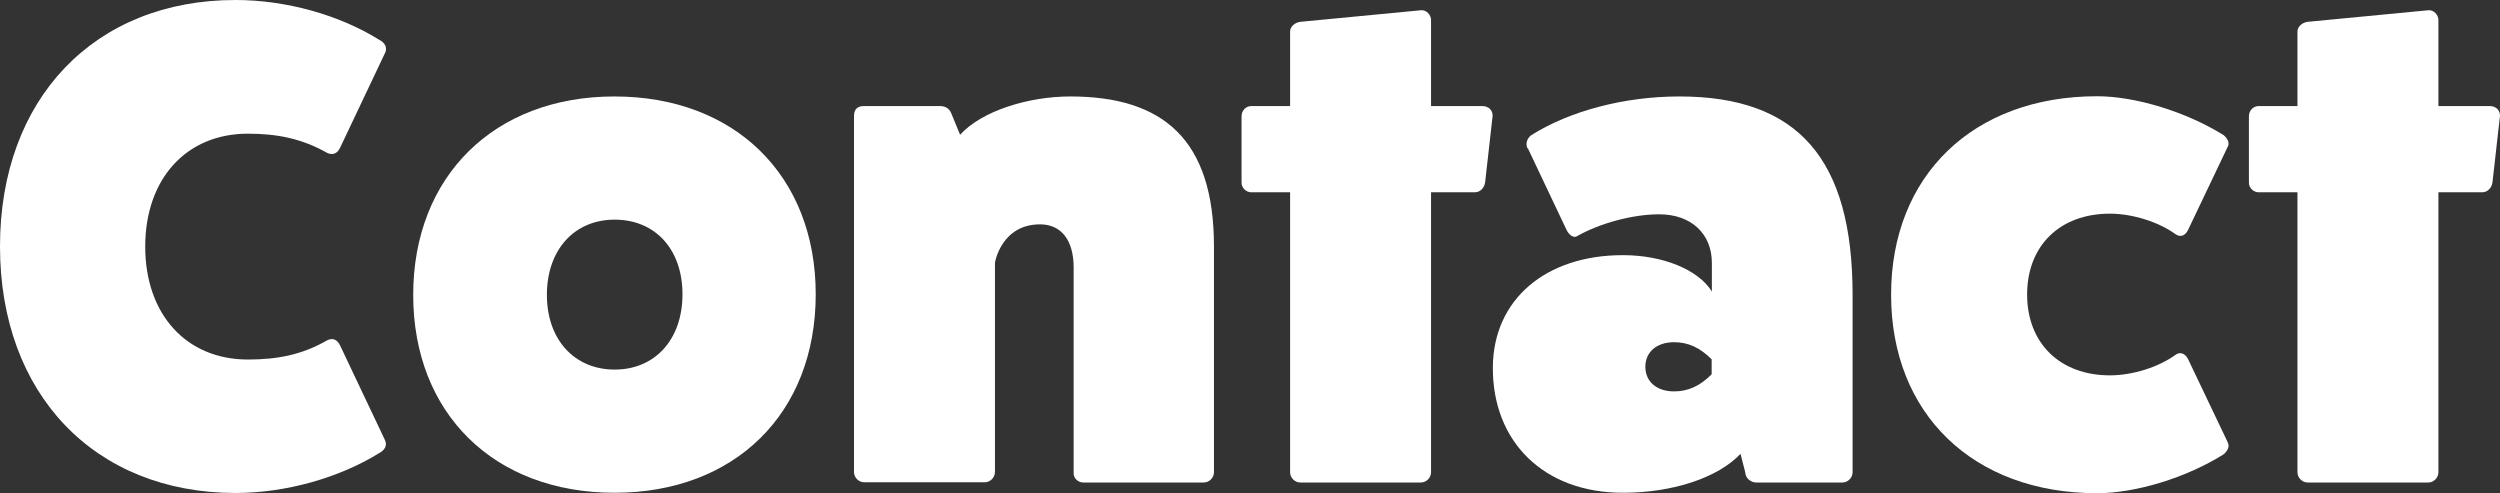
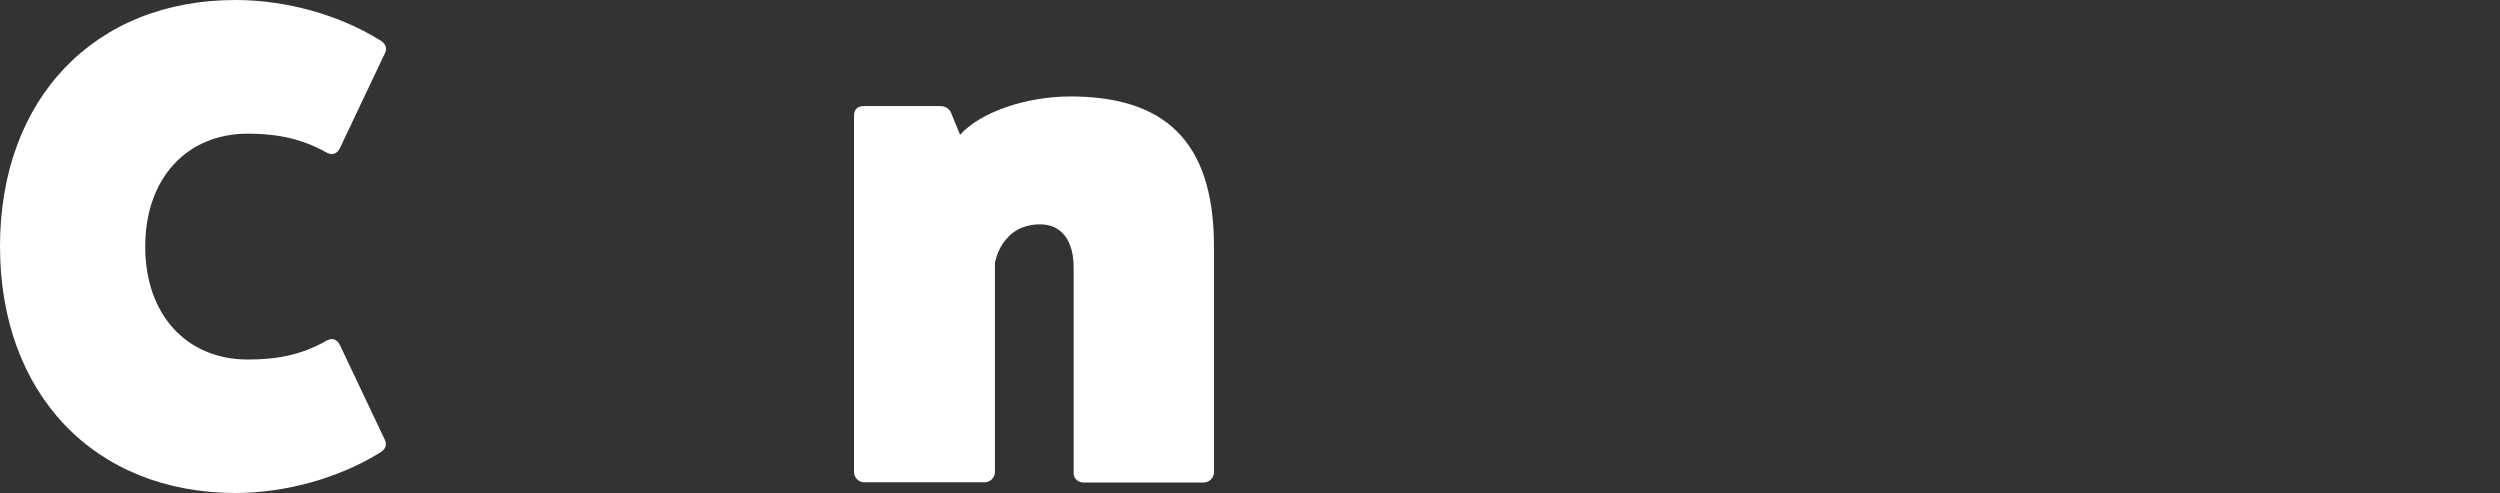
<svg xmlns="http://www.w3.org/2000/svg" id="_レイヤー_2" data-name="レイヤー 2" viewBox="0 0 116.89 23.07">
  <rect x="0" y="0" width="116.89" height="23.07" fill="#333333" stroke="none" />
  <defs>
    <style>
      .cls-1 {
        fill: #fff;
      }
    </style>
  </defs>
  <g id="_テキスト" data-name="テキスト">
    <g>
      <path class="cls-1" d="M18.01,20.61c.1.22-.03.45-.29.58-1.86,1.15-4.35,1.86-6.72,1.86C4.42,23.04,0,18.43,0,11.52S4.42,0,11.01,0c2.37,0,4.86.7,6.72,1.86.26.13.38.35.29.58l-2.11,4.45c-.13.29-.35.38-.61.26-1.18-.67-2.34-.9-3.71-.9-2.88,0-4.8,2.11-4.8,5.28s1.92,5.28,4.8,5.28c1.38,0,2.53-.22,3.71-.9.26-.13.48-.03.61.26l2.11,4.45Z" />
-       <path class="cls-1" d="M38.14,13.76c0,5.57-3.78,9.28-9.41,9.28s-9.41-3.71-9.41-9.25,3.78-9.28,9.41-9.28,9.41,3.71,9.41,9.25ZM25.57,13.79c0,2.08,1.28,3.49,3.17,3.49s3.17-1.41,3.17-3.52-1.28-3.49-3.17-3.49-3.17,1.41-3.17,3.52Z" />
      <path class="cls-1" d="M44.89,6.3c1.02-1.12,3.2-1.79,5.15-1.79,4.35,0,6.72,2.02,6.72,7.01v10.56c0,.26-.22.48-.48.48h-5.63c-.26,0-.48-.22-.45-.48v-9.57c0-1.28-.58-2.02-1.57-2.02-1.82,0-2.11,1.79-2.11,1.79v9.79c0,.26-.22.48-.48.48h-5.63c-.26,0-.48-.22-.48-.48V5.41c0-.29.16-.45.45-.45h3.58c.22,0,.42.1.51.32l.42,1.02Z" />
-       <path class="cls-1" d="M69.31,4.96c.29,0,.48.19.48.45l-.35,3.1c-.03.26-.22.48-.48.48h-2.05v13.09c0,.26-.22.48-.48.48h-5.63c-.26,0-.48-.22-.48-.48v-13.09h-1.82c-.22,0-.45-.19-.45-.45v-3.1c0-.29.22-.48.45-.48h1.82V1.47c0-.22.22-.42.48-.45l5.63-.54c.26-.03.48.22.48.45v4.03h2.4Z" />
-       <path class="cls-1" d="M71.42,6.94c-.1-.22-.03-.45.16-.61,1.82-1.15,4.38-1.82,6.94-1.82,5.54,0,8.1,2.91,8.1,9.28v8.29c0,.26-.22.48-.48.48h-4.03c-.26,0-.51-.22-.51-.48l-.22-.86c-1.06,1.12-3.17,1.82-5.5,1.82-3.68,0-6.11-2.37-6.08-5.89.03-3.14,2.46-5.22,6.08-5.22,1.86,0,3.52.67,4.16,1.7v-1.34c0-1.38-.99-2.27-2.46-2.27-1.25,0-2.78.42-3.84,1.02-.16.1-.35-.03-.48-.26l-1.82-3.84ZM80.03,16.8c-.54-.54-1.09-.8-1.76-.8-.8,0-1.34.45-1.34,1.15s.54,1.15,1.34,1.15c.67,0,1.22-.26,1.76-.8v-.7Z" />
-       <path class="cls-1" d="M104.16,20.7c.1.16,0,.38-.19.54-1.73,1.09-4.1,1.82-5.92,1.82-5.79,0-9.63-3.71-9.63-9.28s3.84-9.28,9.63-9.28c1.82,0,4.19.74,5.92,1.82.19.16.29.38.19.54l-1.86,3.9c-.13.26-.35.35-.58.19-.8-.58-2.02-.96-3.07-.96-2.34,0-3.87,1.5-3.87,3.78s1.54,3.78,3.87,3.78c1.06,0,2.27-.38,3.07-.96.22-.16.45-.06.58.19l1.86,3.9Z" />
-       <path class="cls-1" d="M116.41,4.96c.29,0,.48.19.48.45l-.35,3.1c-.03.26-.22.48-.48.48h-2.05v13.09c0,.26-.22.48-.48.48h-5.63c-.26,0-.48-.22-.48-.48v-13.09h-1.82c-.22,0-.45-.19-.45-.45v-3.1c0-.29.22-.48.45-.48h1.82V1.47c0-.22.22-.42.48-.45l5.63-.54c.26-.03.48.22.48.45v4.03h2.4Z" />
    </g>
  </g>
</svg>